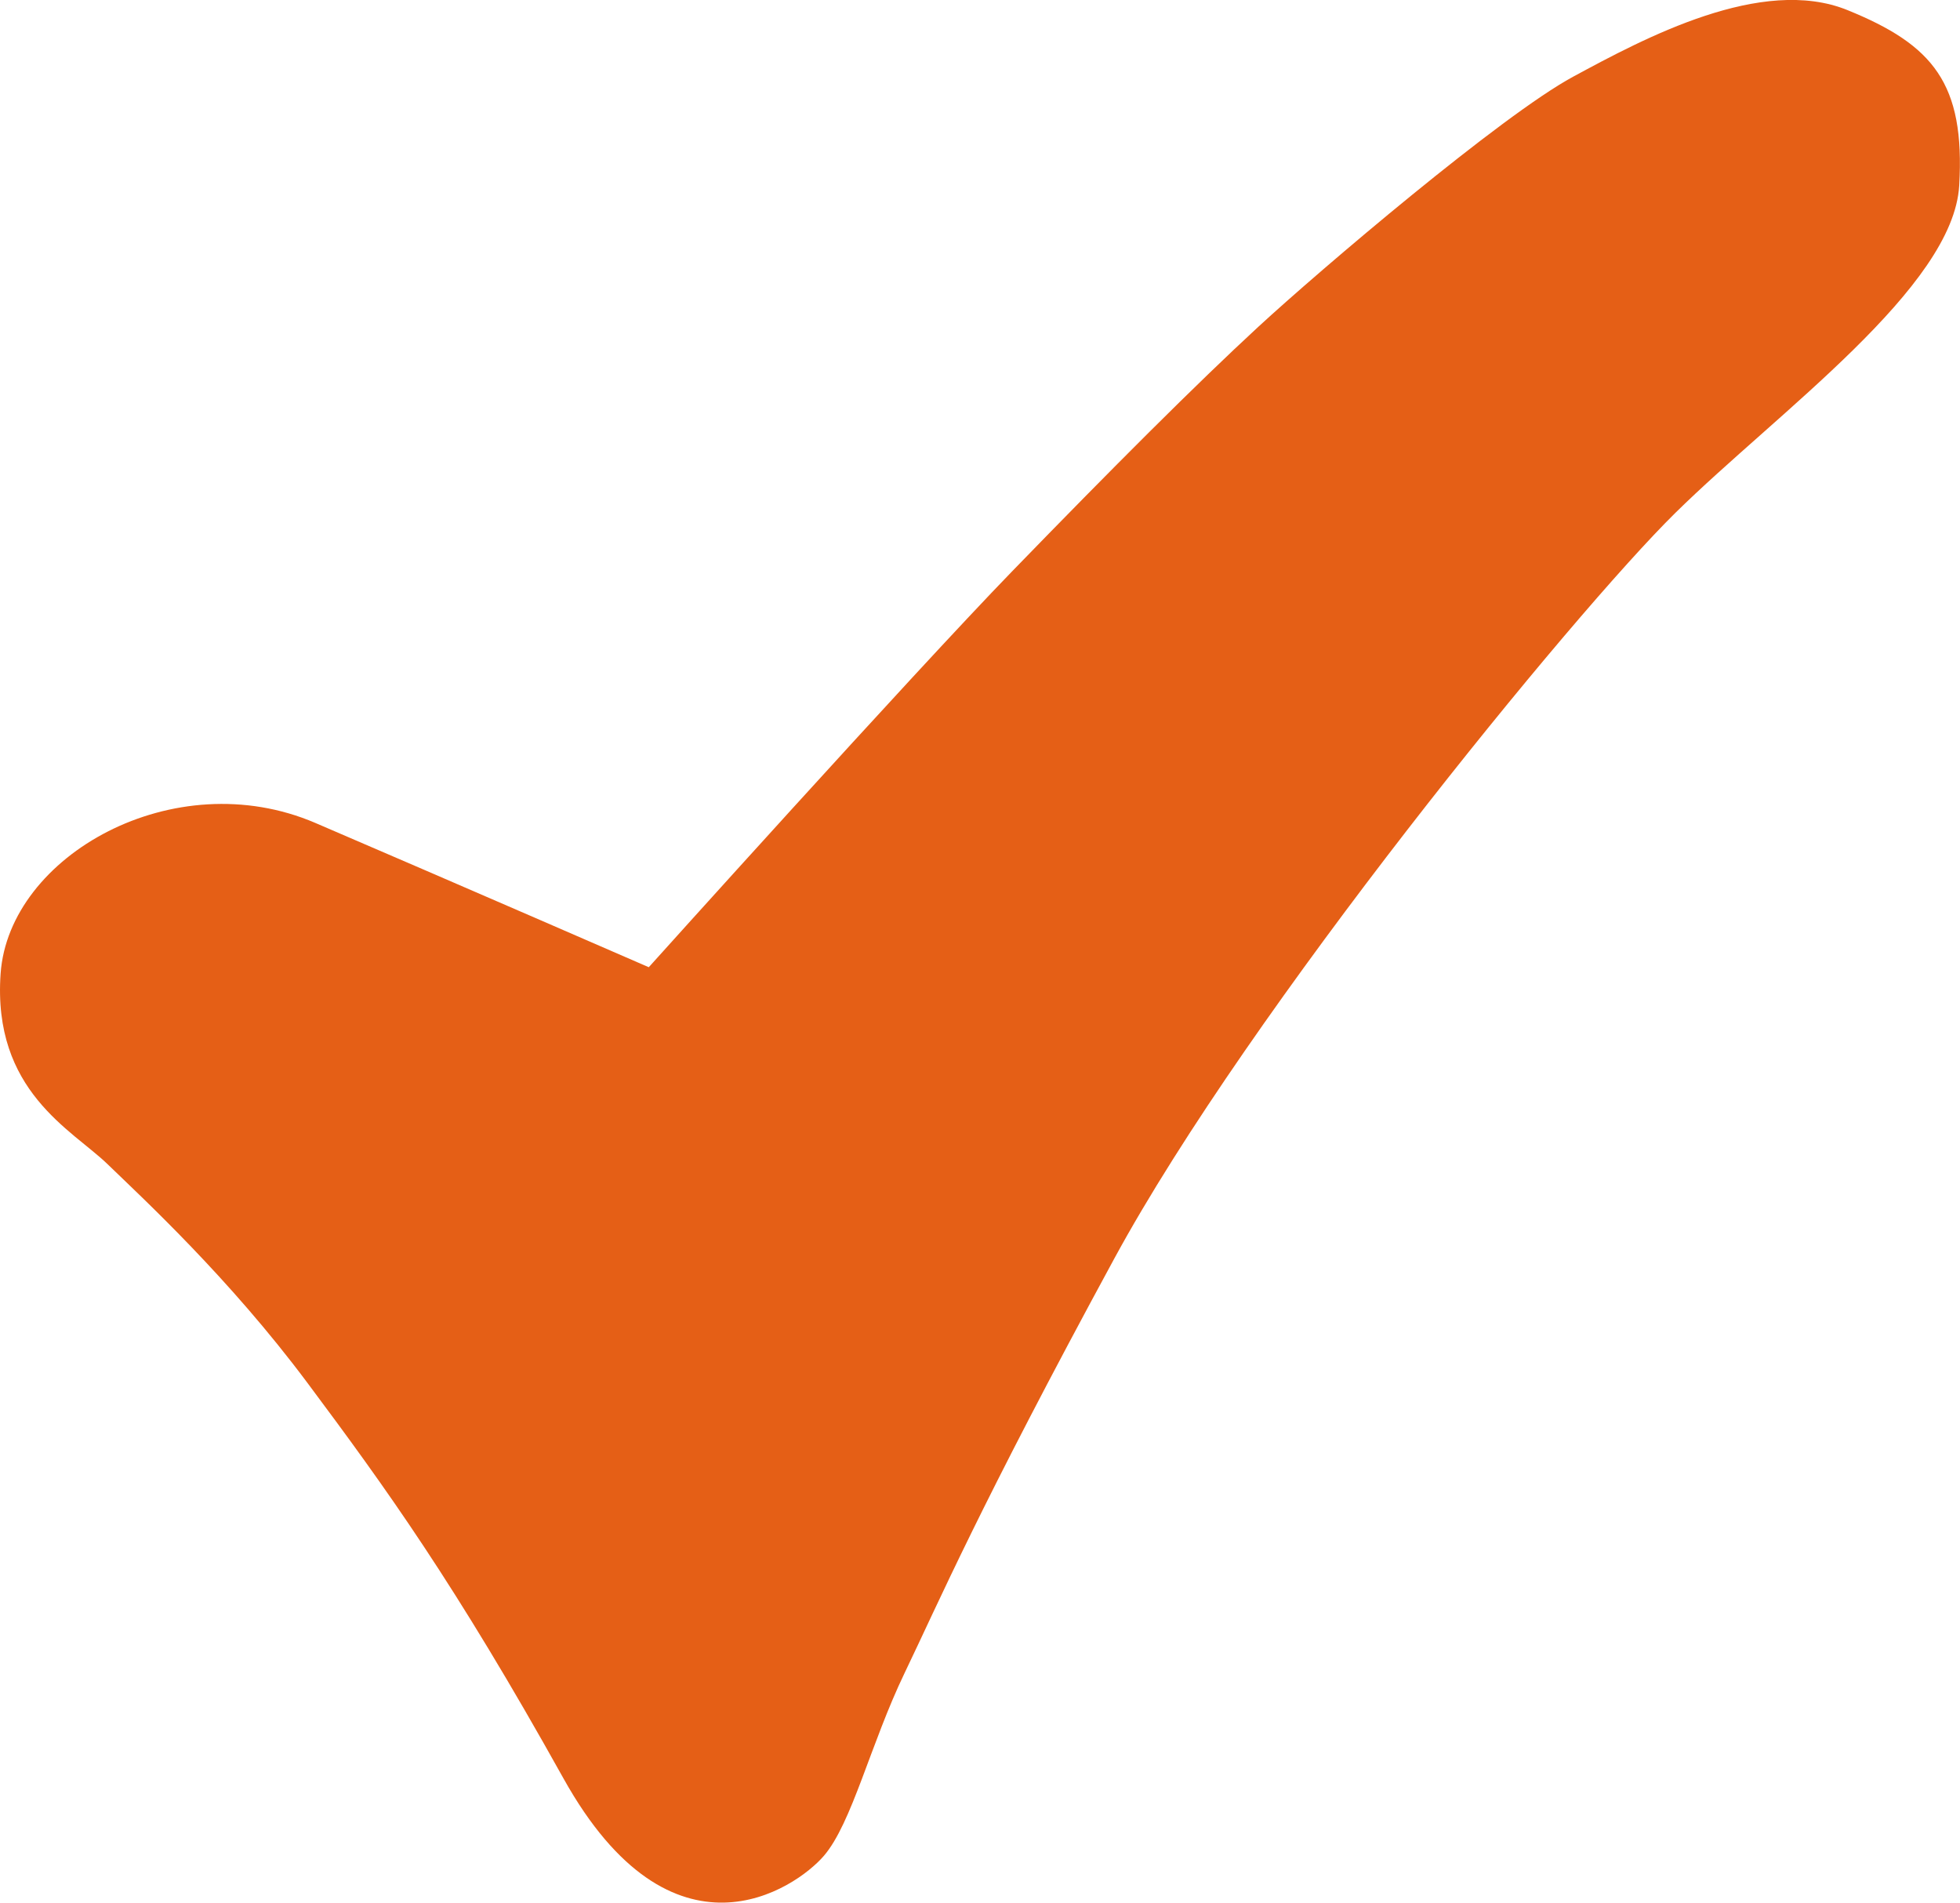
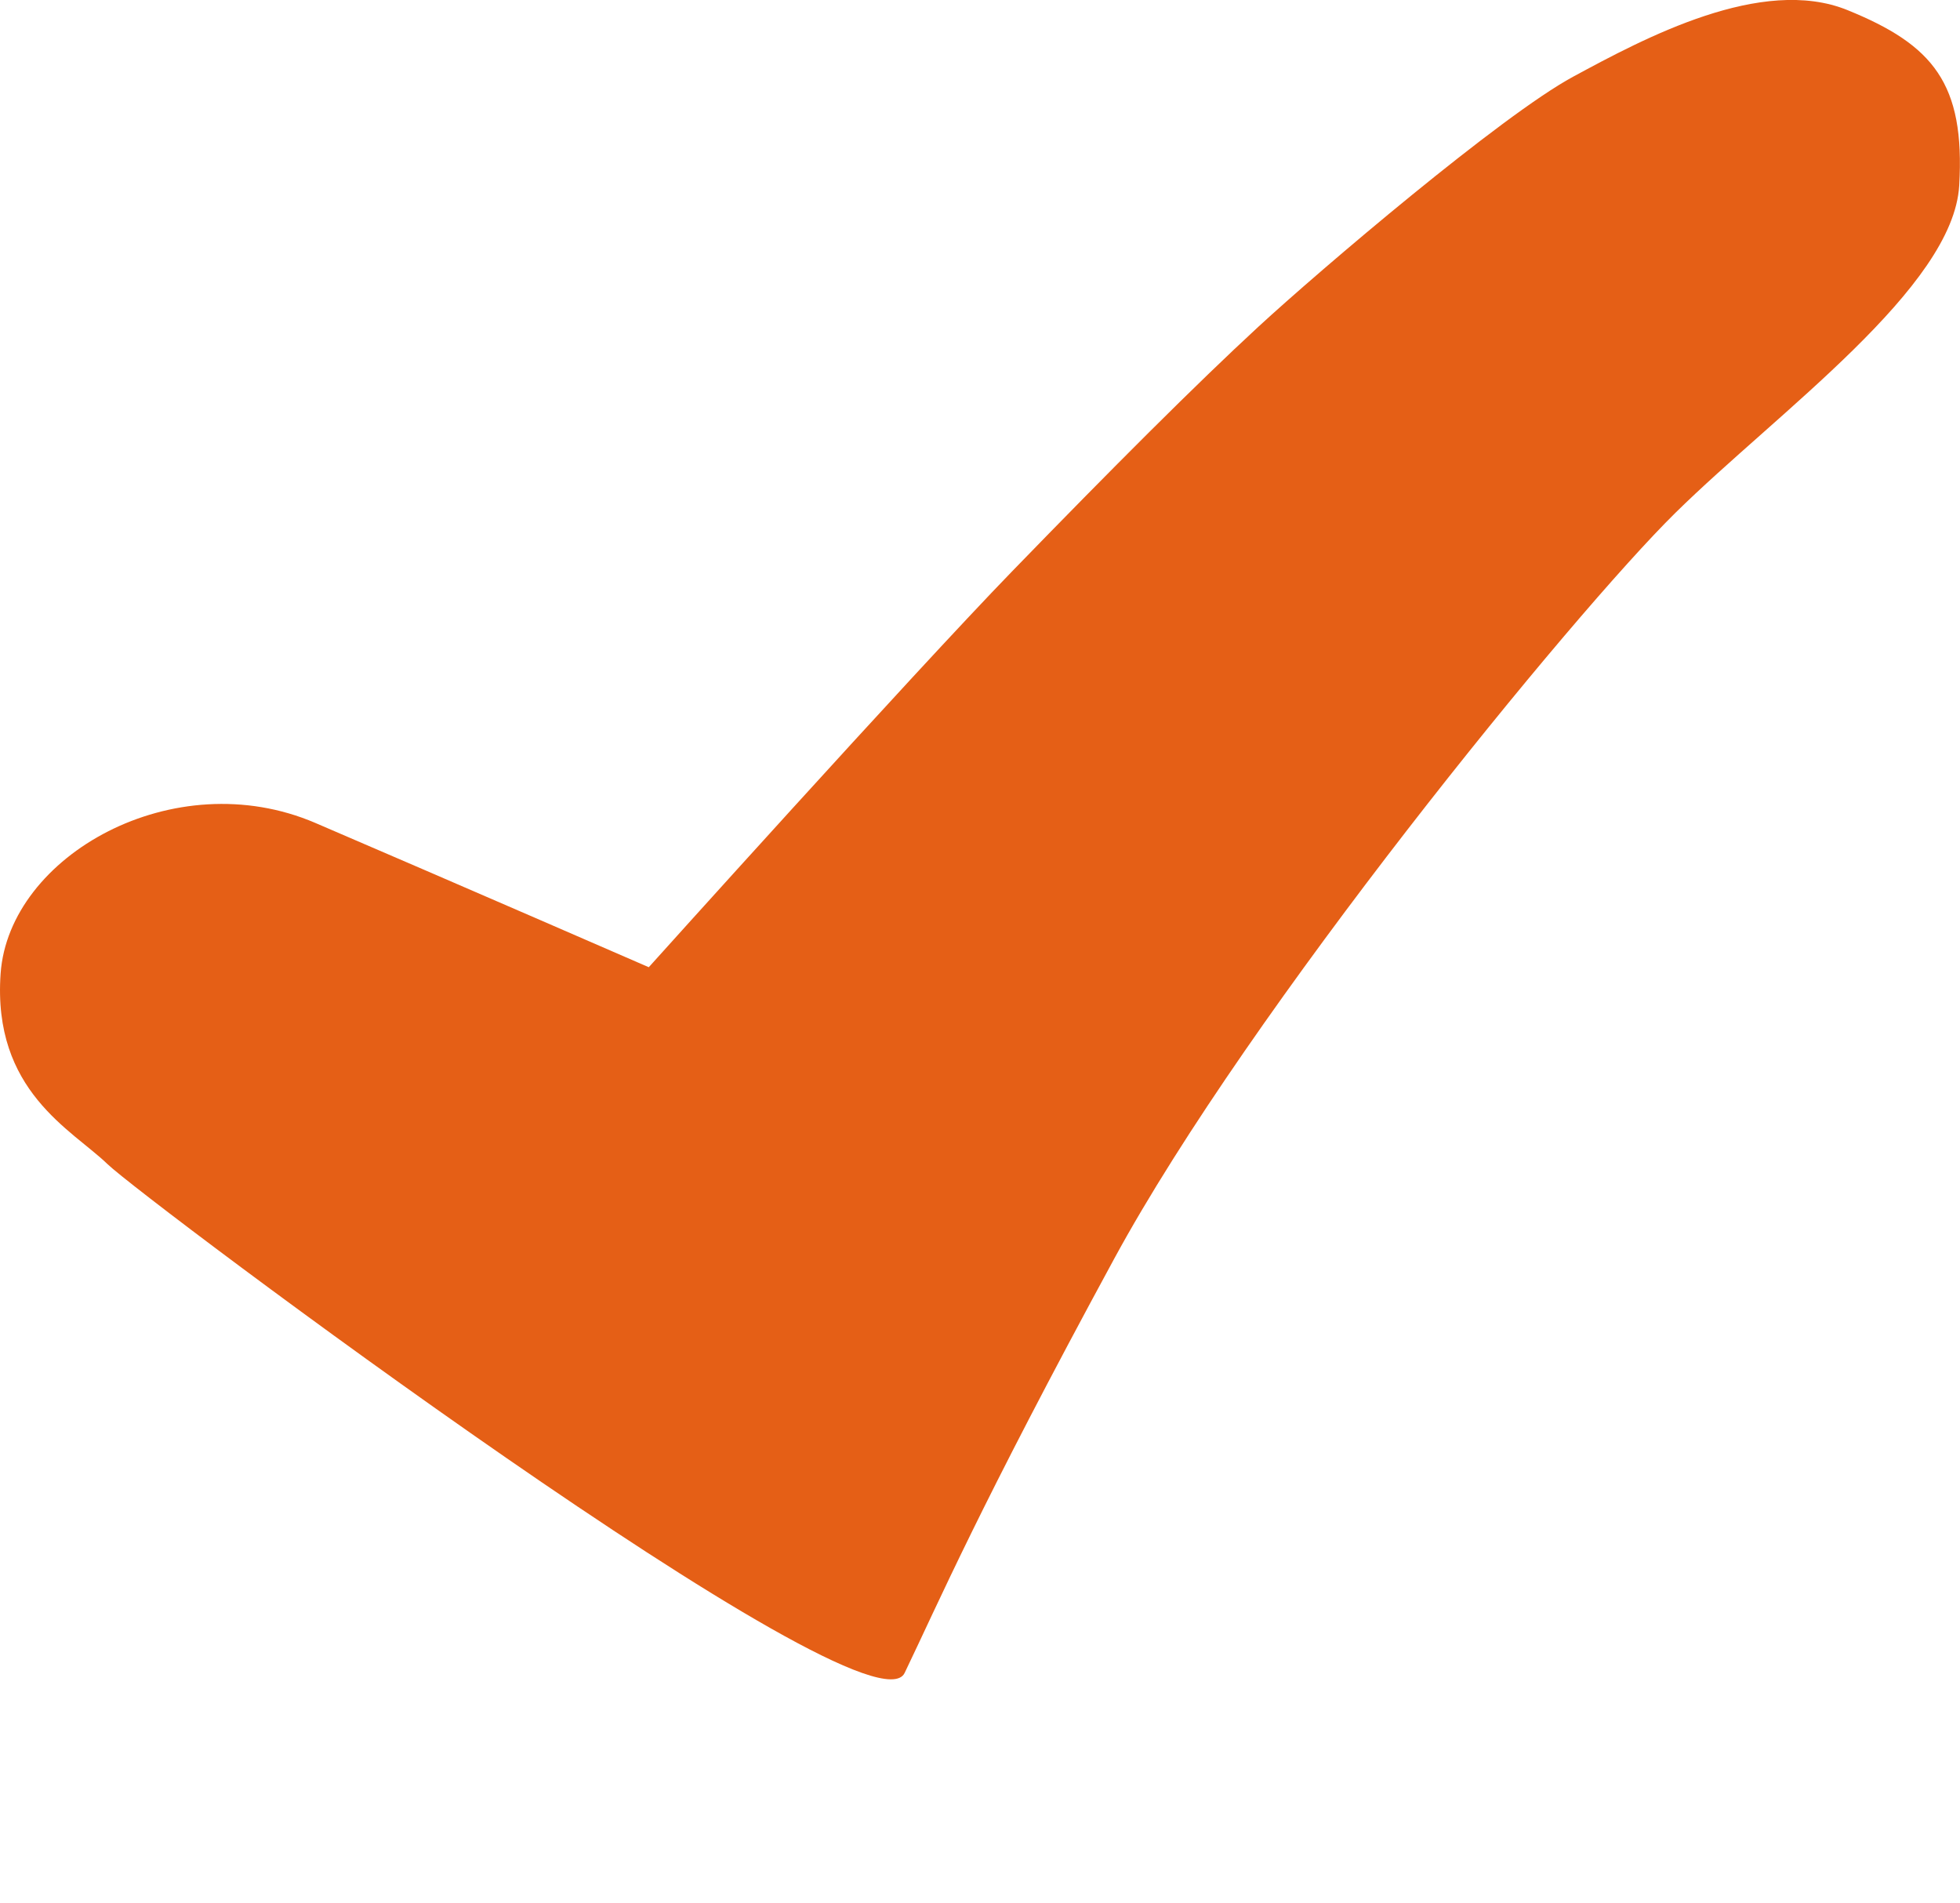
<svg xmlns="http://www.w3.org/2000/svg" width="1261" height="1224">
-   <path d="M417.4 622.2S586.3 434.4 651 367.7s119-121 158.7-157.6S966 74.3 1012 49.4s121.4-65.3 176.6-42.9 75.7 47.2 71.9 112.8S1143.9 265 1078 329.8s-274 319.4-361.2 480S604 1030.5 582 1076.2s-33.9 96.7-52 117.7-97.5 75.7-167.5-49.9-114.2-186.7-164.7-254.4S92 771 69.2 748.9-5 701.9.4 626.2 112 490.4 202.9 529.4s214.5 92.8 214.5 92.8z" fill="#e55f16" fill-rule="evenodd" />
+   <path d="M417.4 622.2S586.3 434.4 651 367.7s119-121 158.7-157.6S966 74.3 1012 49.4s121.4-65.3 176.6-42.9 75.7 47.2 71.9 112.8S1143.9 265 1078 329.8s-274 319.4-361.2 480S604 1030.5 582 1076.2S92 771 69.2 748.9-5 701.9.4 626.2 112 490.4 202.9 529.4s214.5 92.8 214.5 92.8z" fill="#e55f16" fill-rule="evenodd" />
</svg>